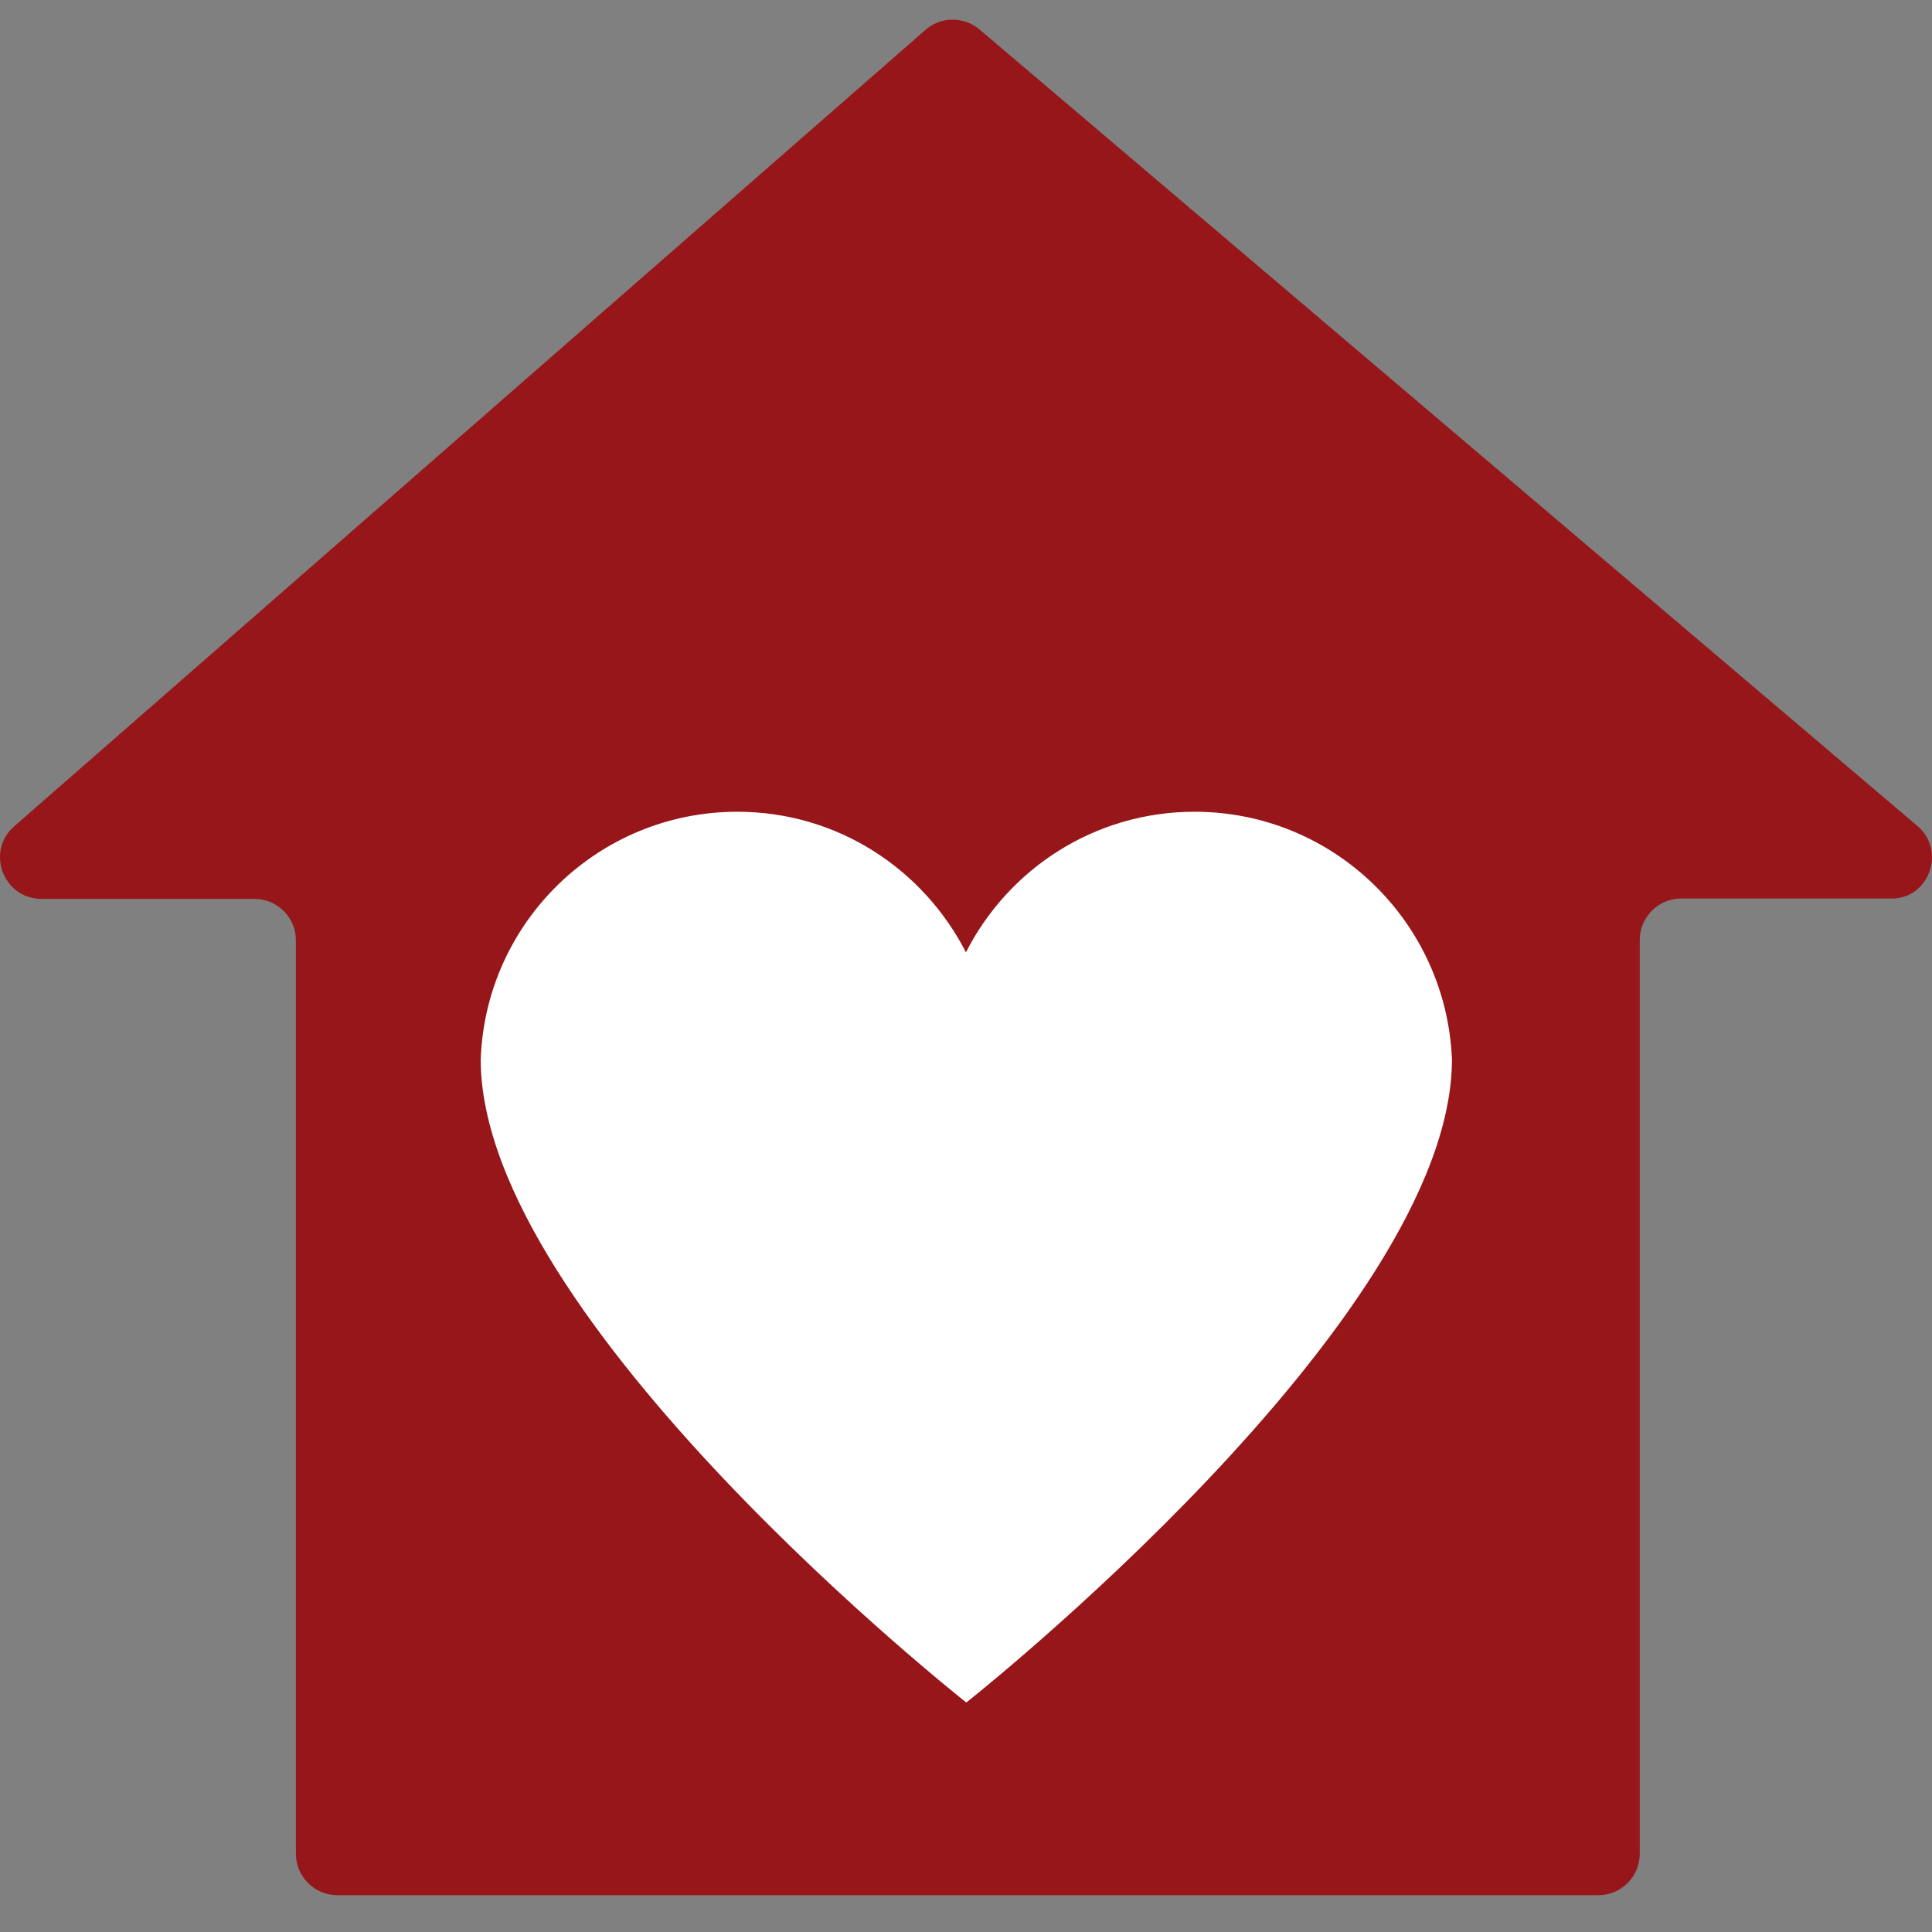
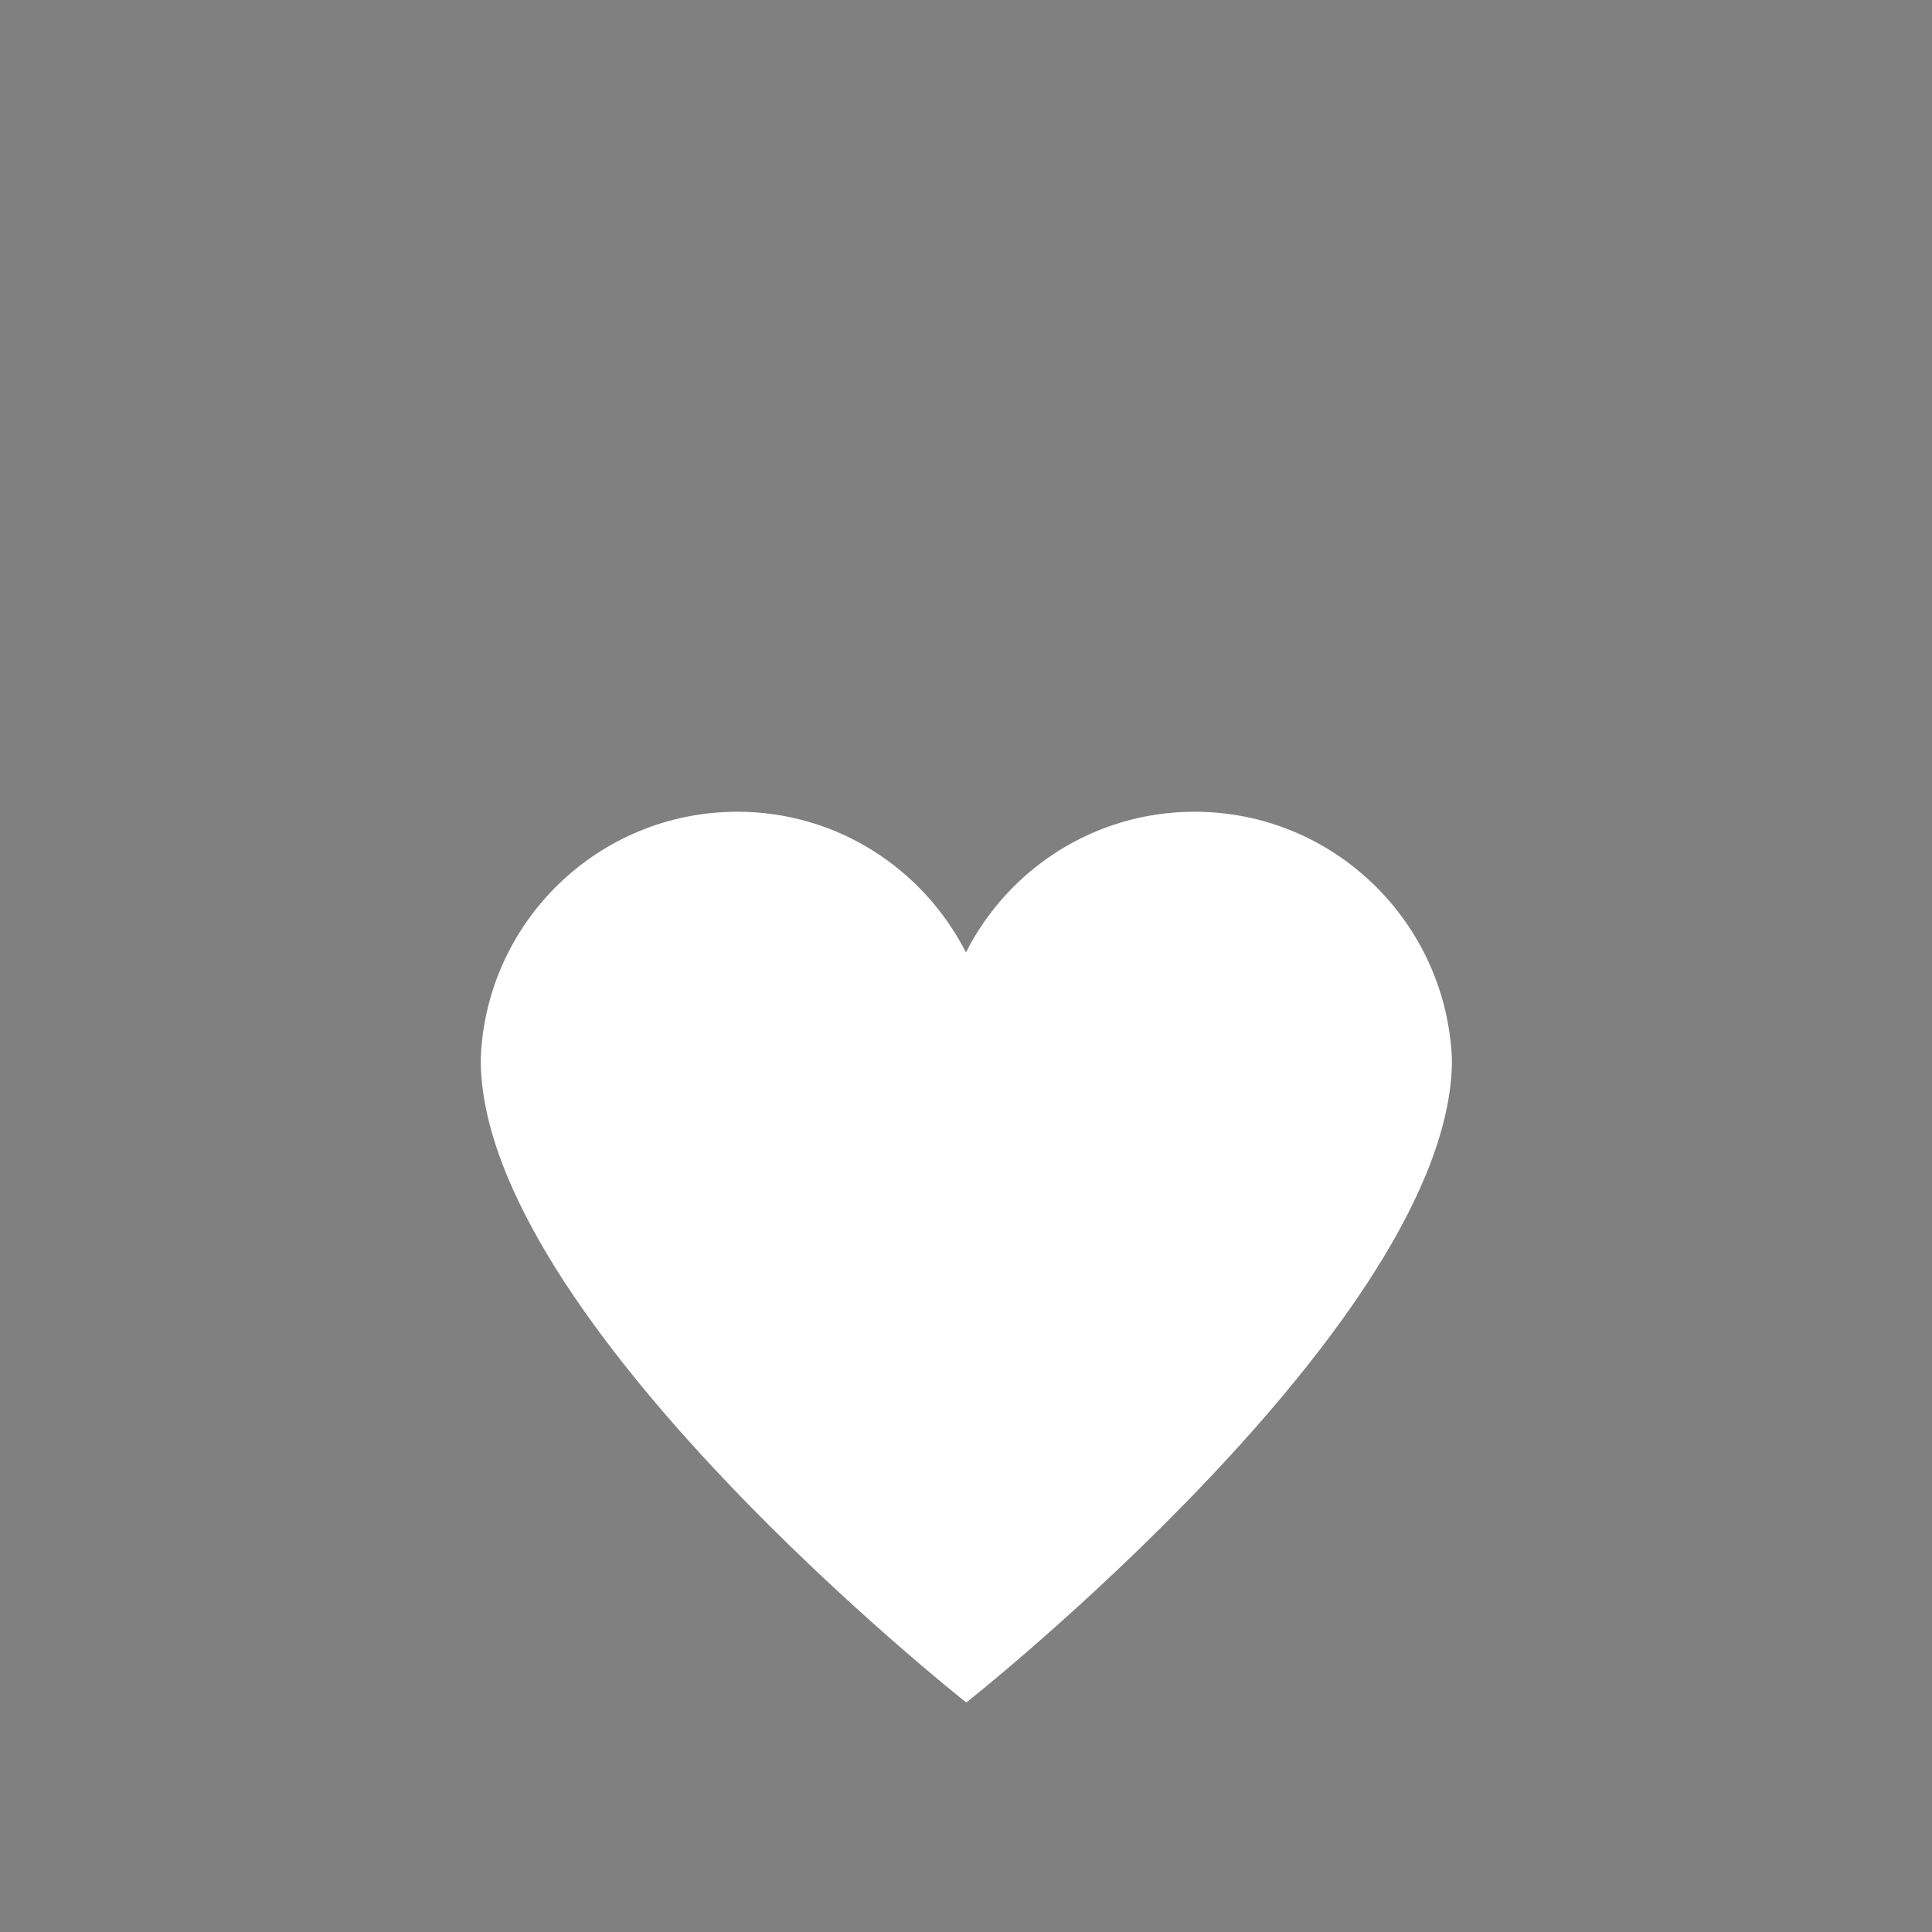
<svg xmlns="http://www.w3.org/2000/svg" width="34" height="34" viewBox="0 0 38 38" fill="none" className="absolute translate-y-1/2 bottom-1/2 left-4">
  <rect x="0" y="0" width="38" height="38" fill="#808080" stroke="none" />
-   <path d="M37.712 16.245L19.265 0.579C18.955 0.321 18.507 0.321 18.205 0.586L0.279 16.253C-0.287 16.746 0.066 17.68 0.817 17.68H5.004C5.453 17.68 5.82 18.041 5.82 18.497V36.459C5.82 36.908 6.181 37.276 6.637 37.276H31.436C31.884 37.276 32.252 36.915 32.252 36.459V18.49C32.252 18.041 32.613 17.673 33.069 17.673H37.205C37.94 17.68 38.286 16.731 37.712 16.245Z" fill="#96161A" />
  <path d="M23.495 15.966C21.53 15.966 19.831 17.091 18.999 18.732C18.16 17.091 16.468 15.966 14.503 15.966C11.773 15.966 9.551 18.129 9.455 20.837C9.455 25.959 19.006 33.486 19.006 33.486C19.006 33.486 28.558 25.944 28.558 20.837C28.447 18.129 26.225 15.966 23.495 15.966Z" fill="white" />
</svg>